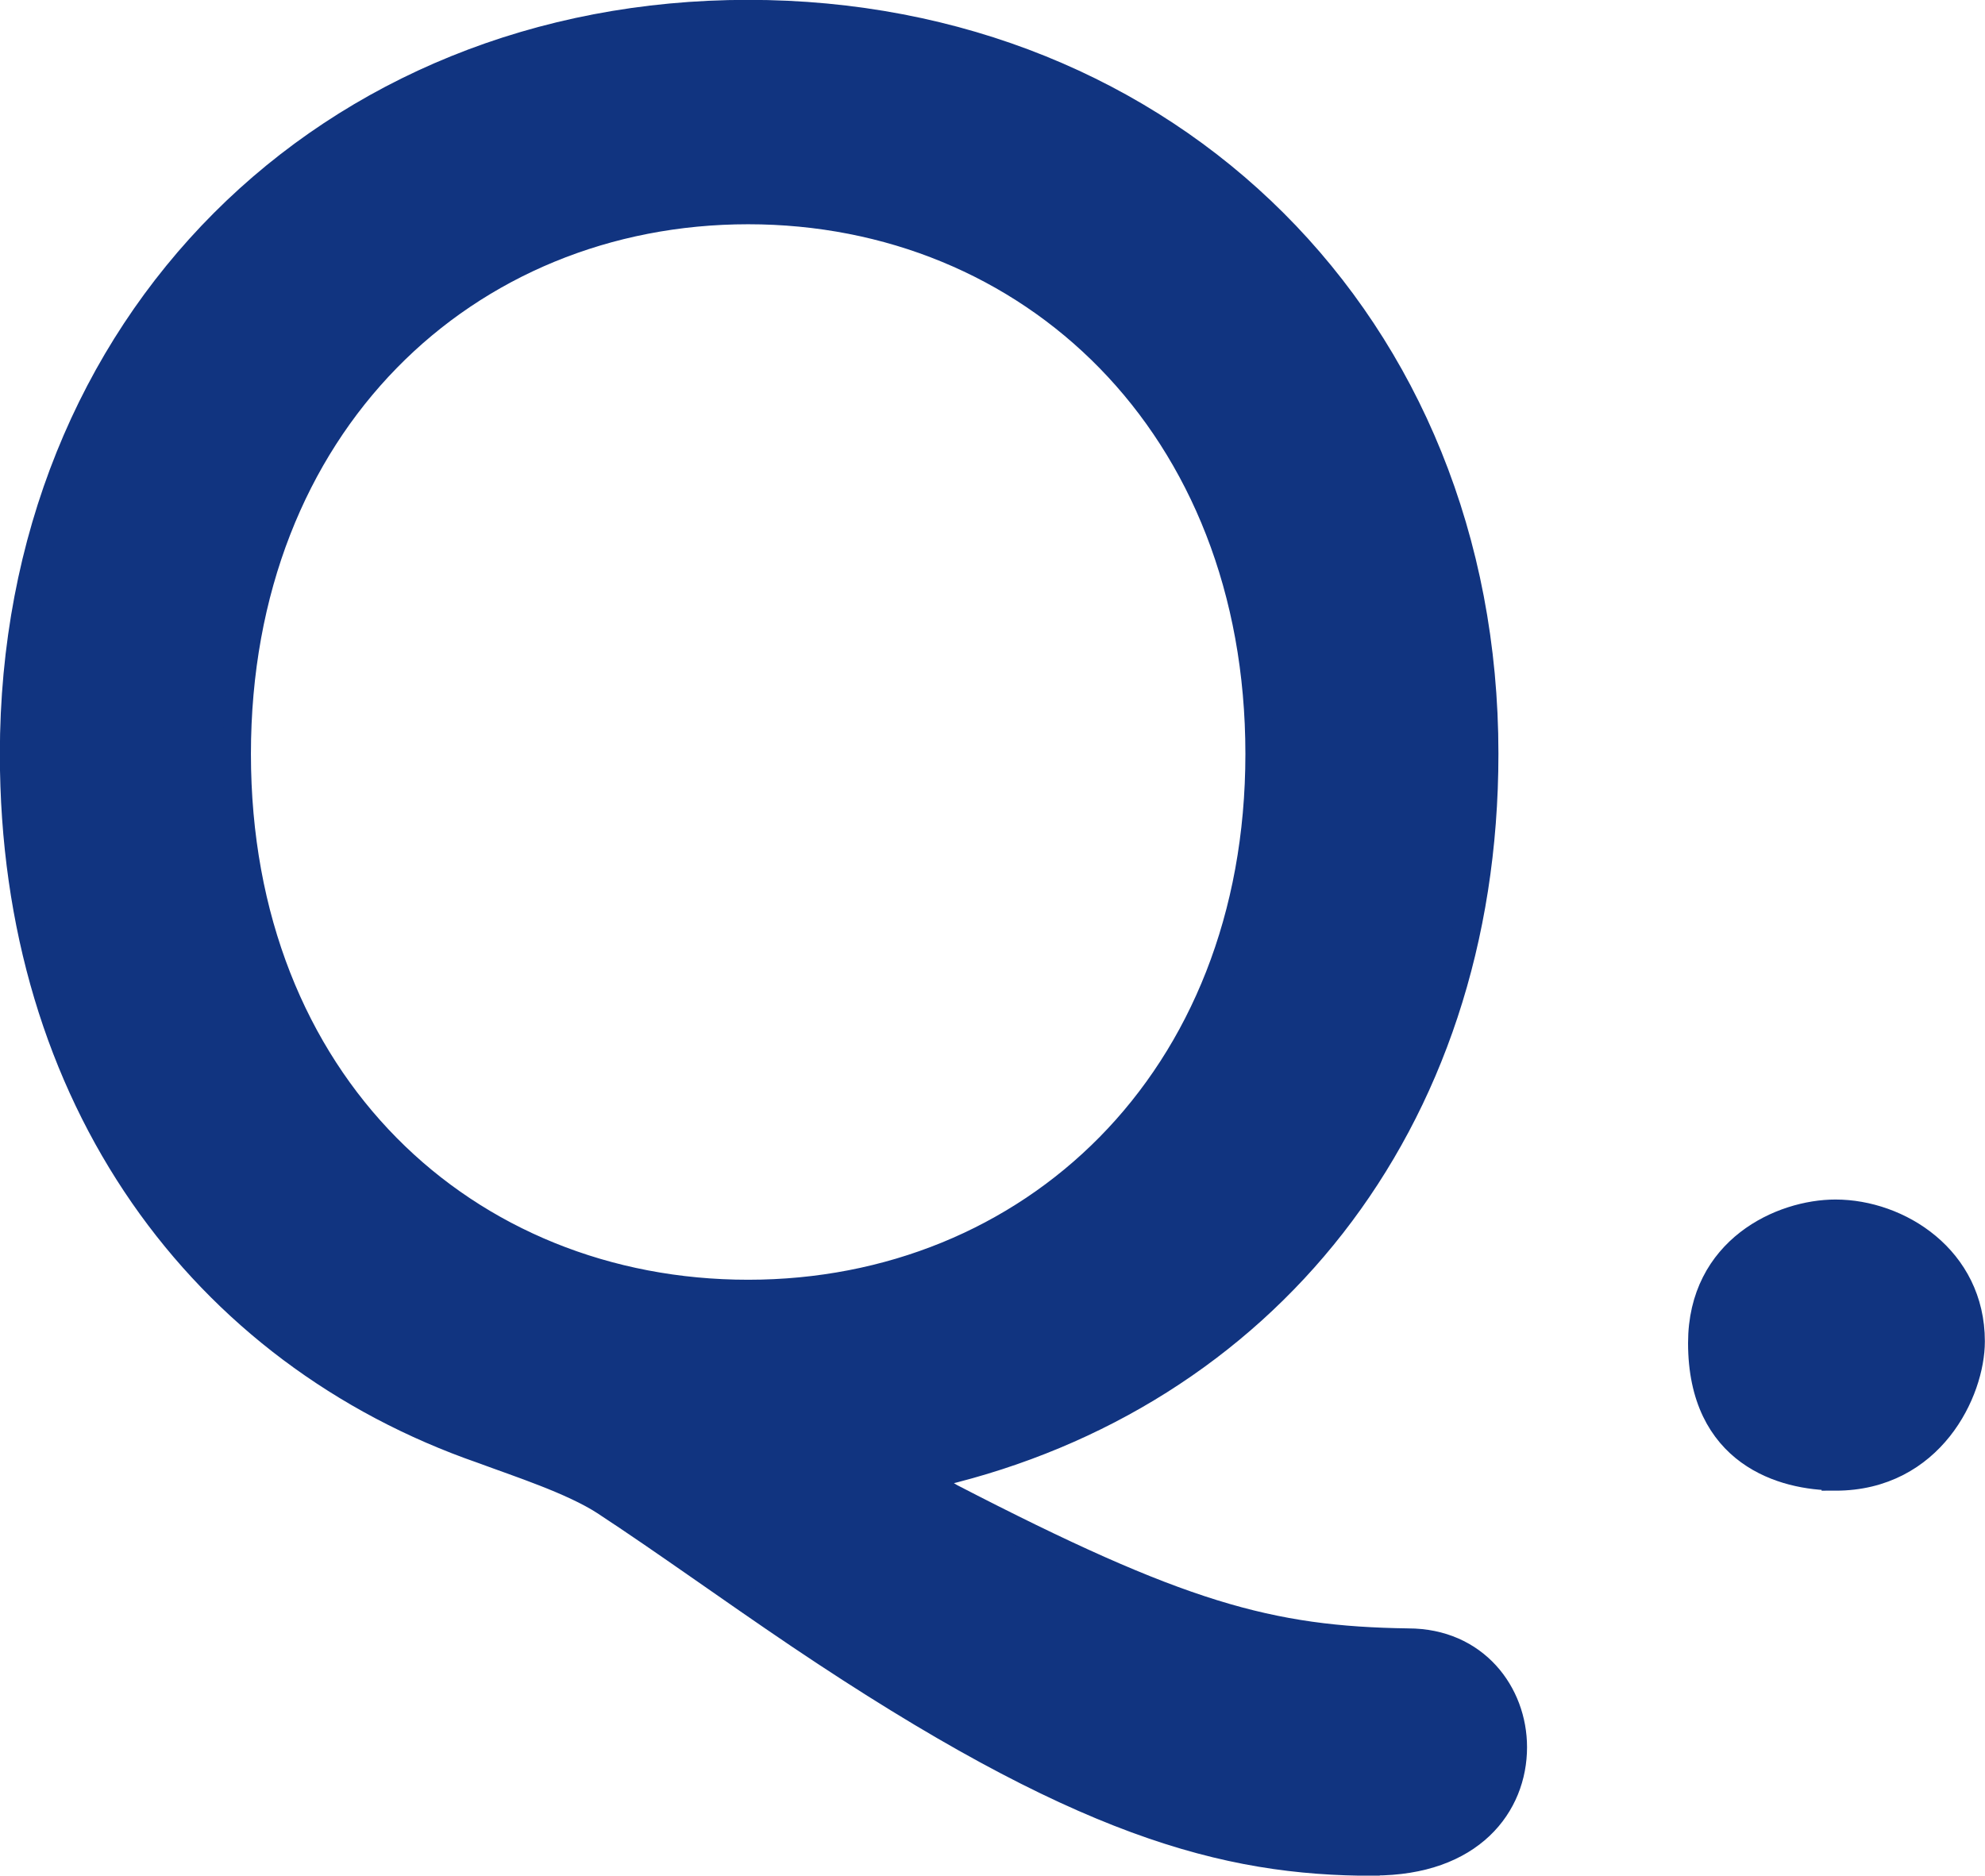
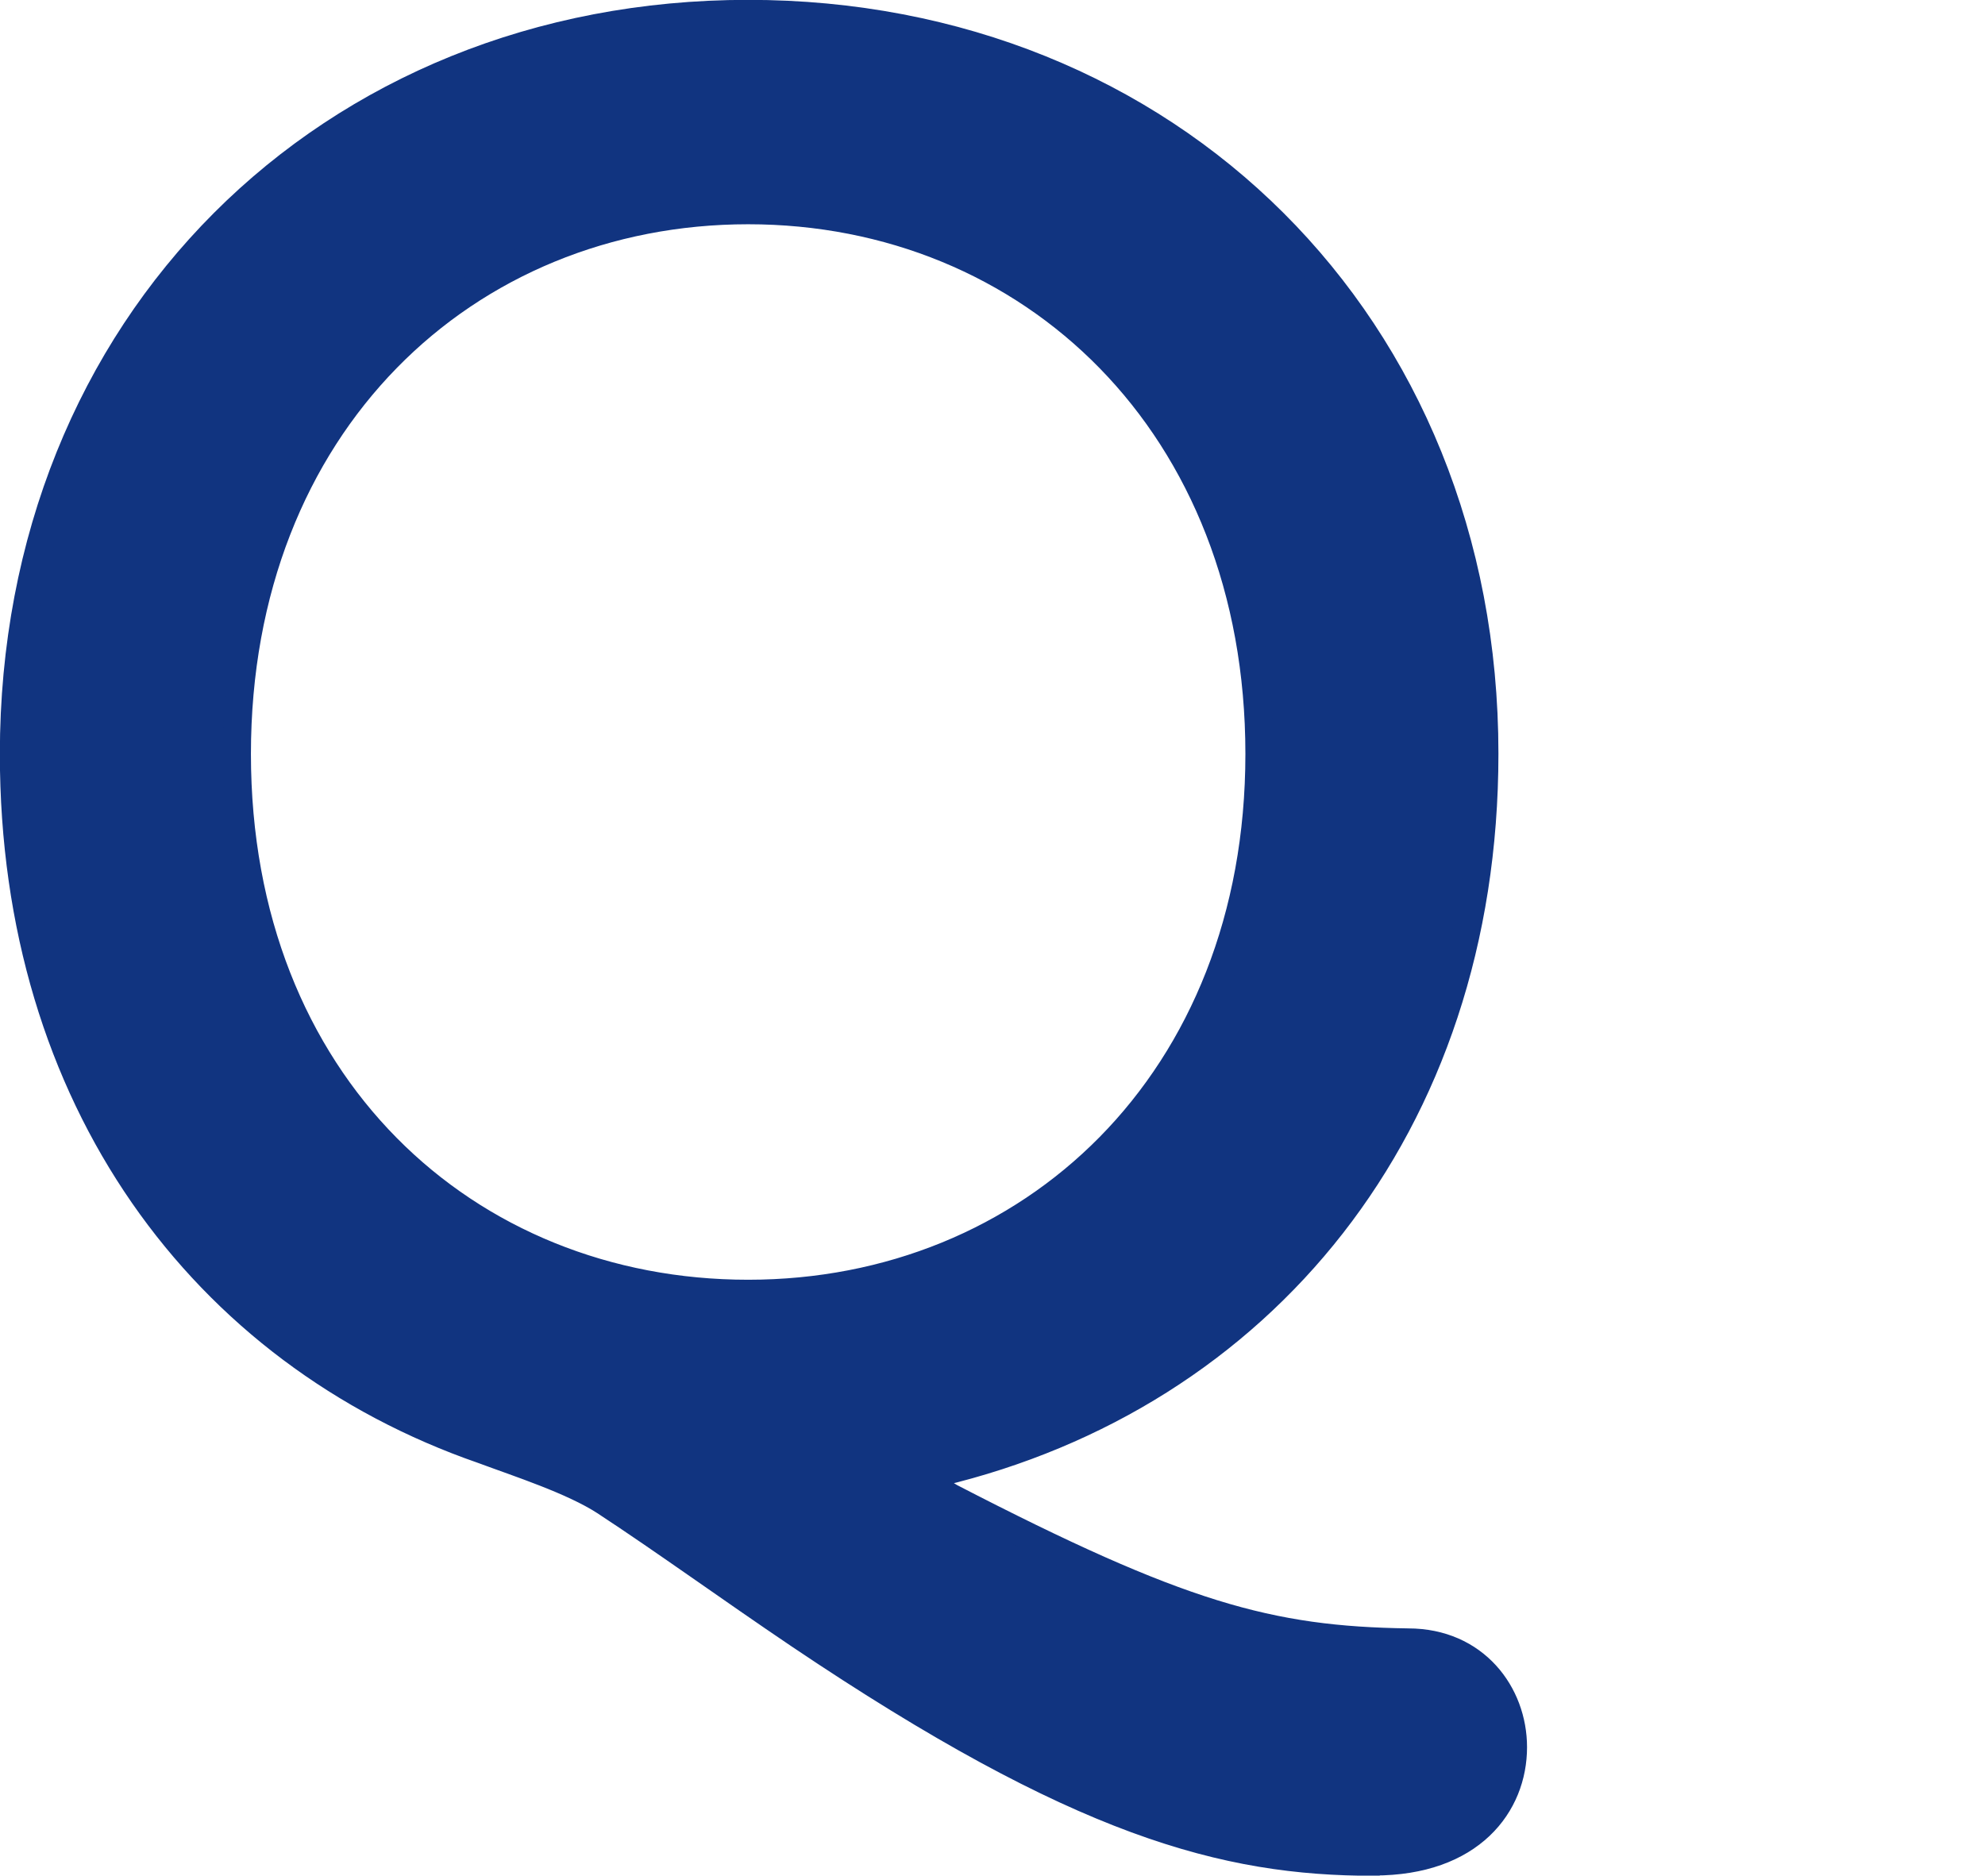
<svg xmlns="http://www.w3.org/2000/svg" viewBox="0 0 70.76 66.87">
  <defs>
    <style>.cls-1{fill:#113480;stroke:#113480;stroke-width:.99px;}</style>
  </defs>
  <g>
    <path class="cls-1" d="M48.97,66.38c-5.3,0-10.47-1.36-20.47-8.09-2.52-1.7-4.76-3.33-6.94-4.76-1.16-.75-3.06-1.36-4.35-1.84C7.23,48.23.49,39.18.49,26.88.49,11.58,11.71.49,26.67.49s26.25,11.08,26.25,26.38c0,13.33-8.02,22.91-19.45,25.63-.07,0-.2.14-.2.27s.14.34.61.61c8.16,4.22,11.36,5.1,16.32,5.17,2.38,0,3.74,1.84,3.74,3.74,0,2.04-1.5,4.08-4.96,4.08ZM44.89,26.88c0-11.76-8.16-19.38-18.22-19.38S8.45,15.11,8.45,26.88s8.16,19.24,18.22,19.24,18.22-7.55,18.22-19.24Z" />
-     <path class="cls-1" d="M65.43,52.64c-1.84,0-4.76-.82-4.76-4.76,0-3.33,2.86-4.62,4.76-4.62,2.24,0,4.83,1.63,4.83,4.56,0,1.77-1.43,4.83-4.83,4.83Z" />
  </g>
</svg>